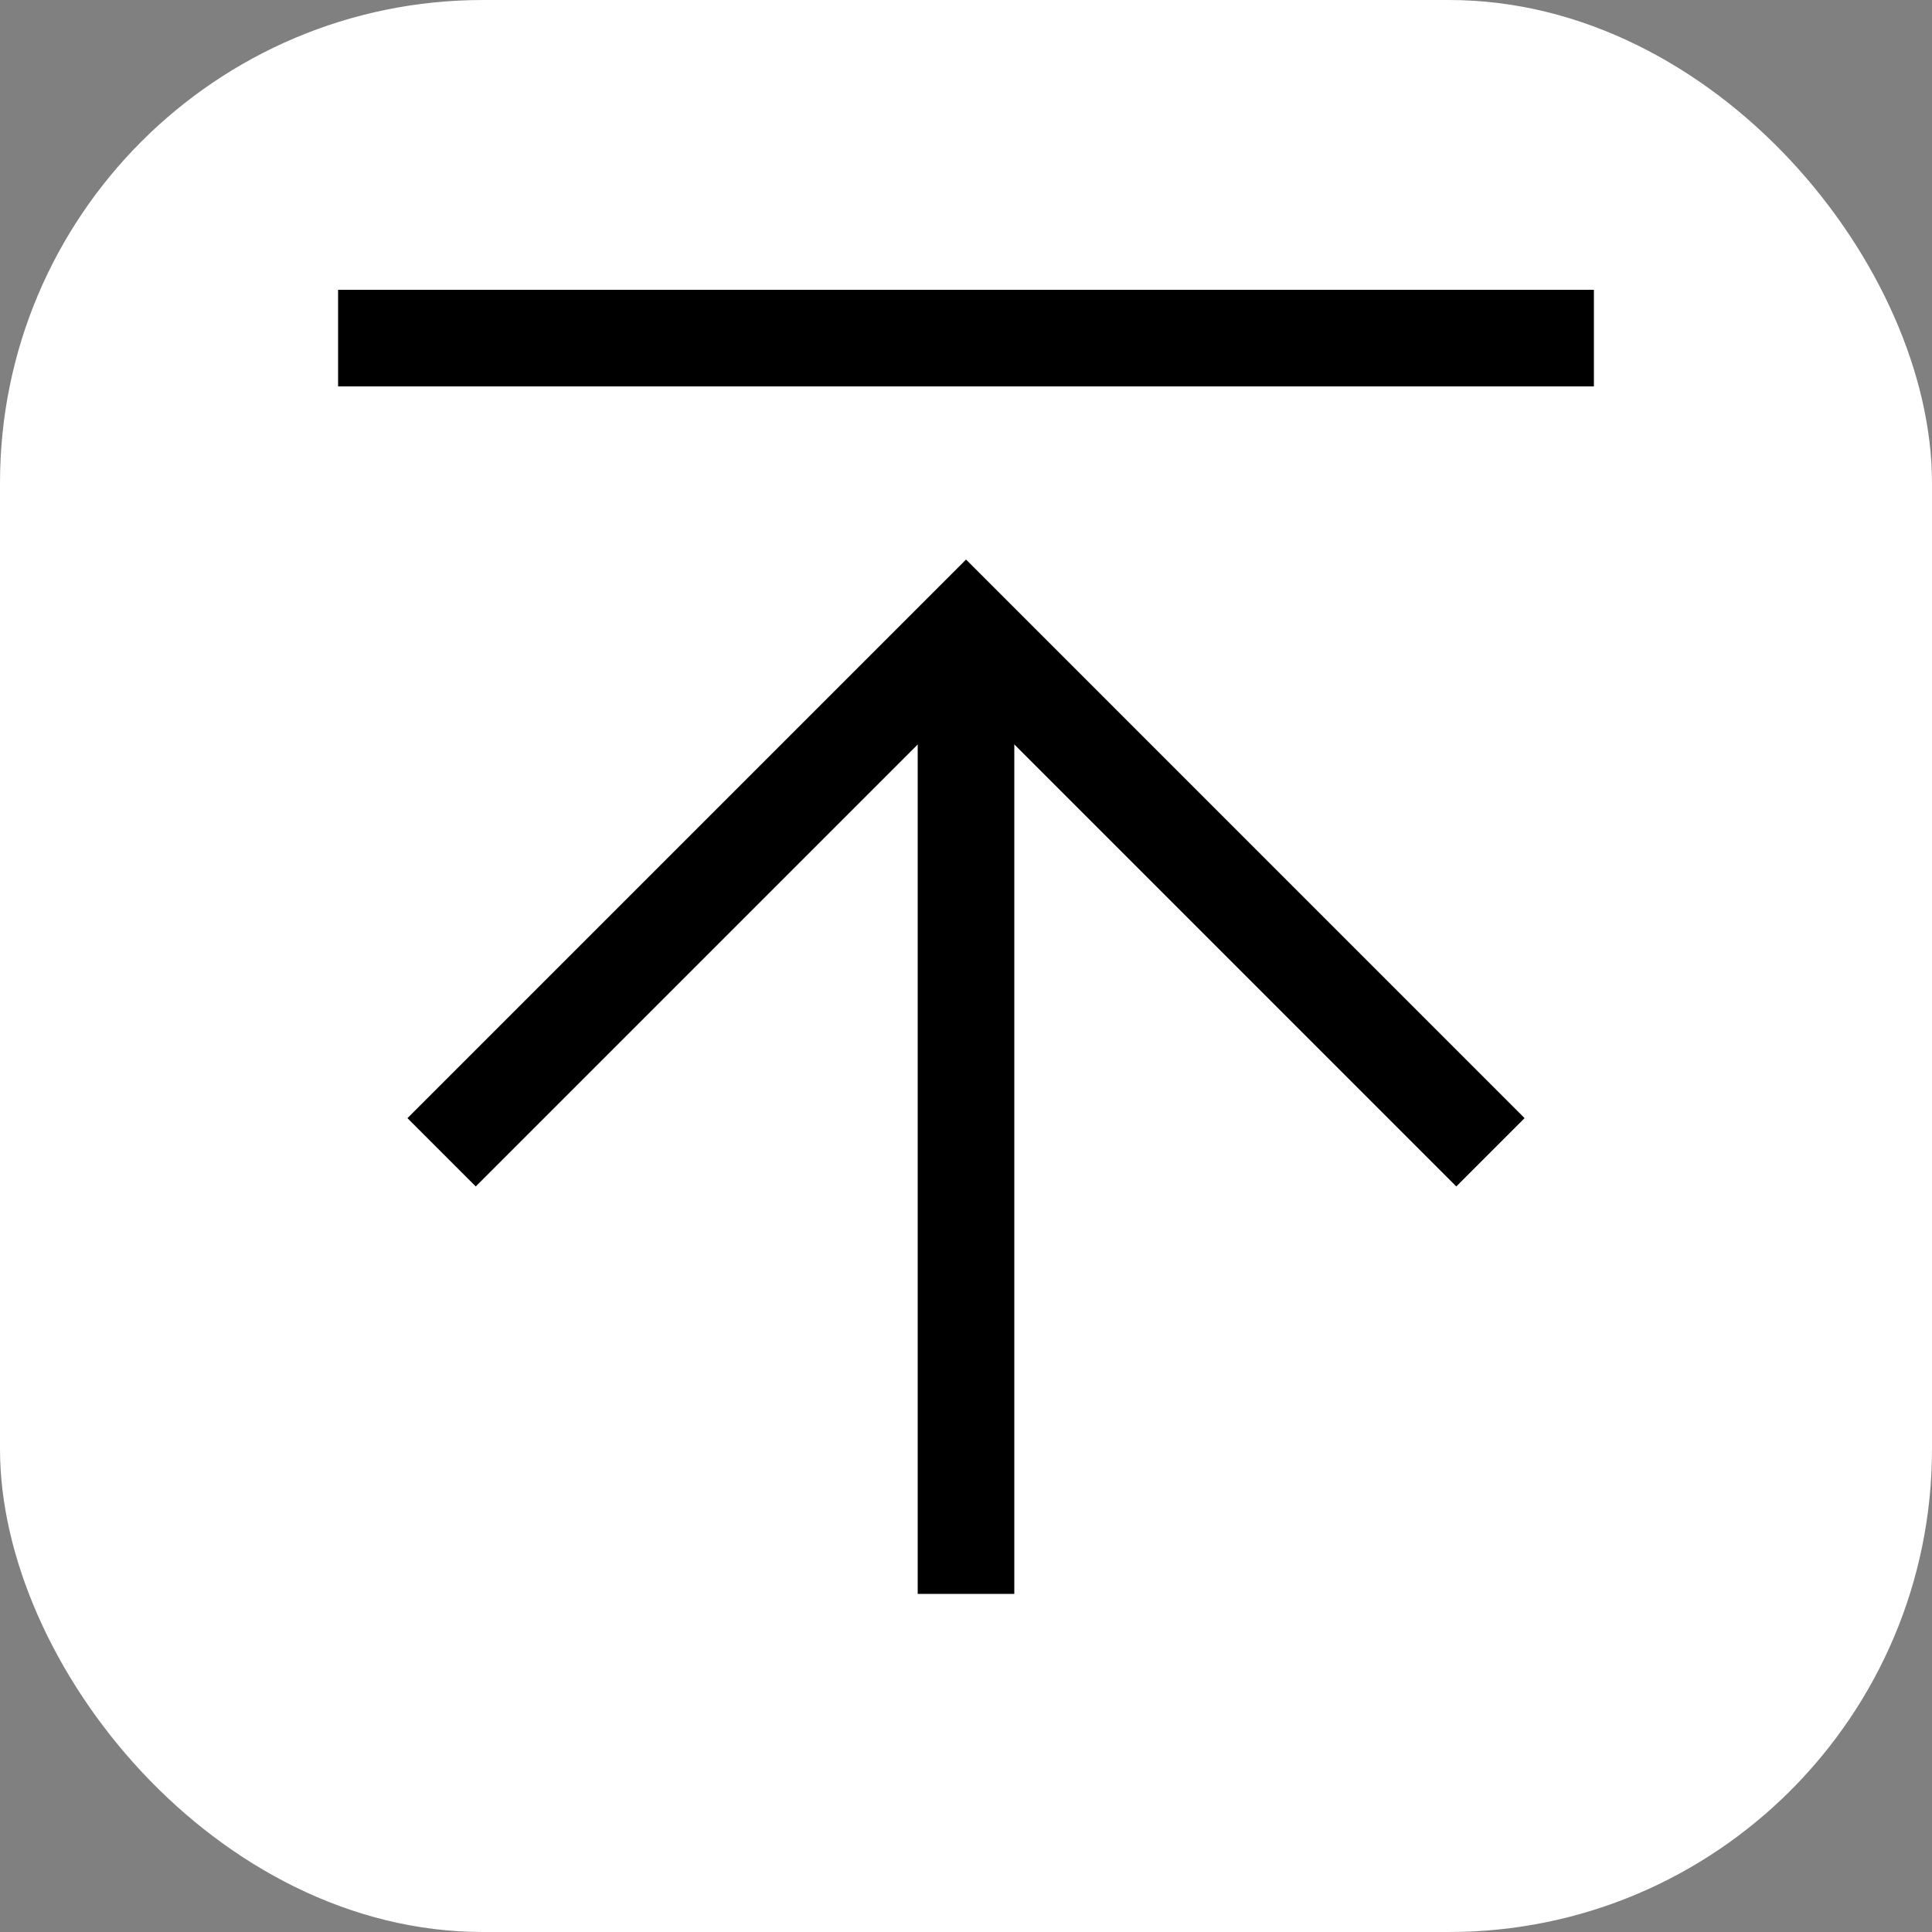
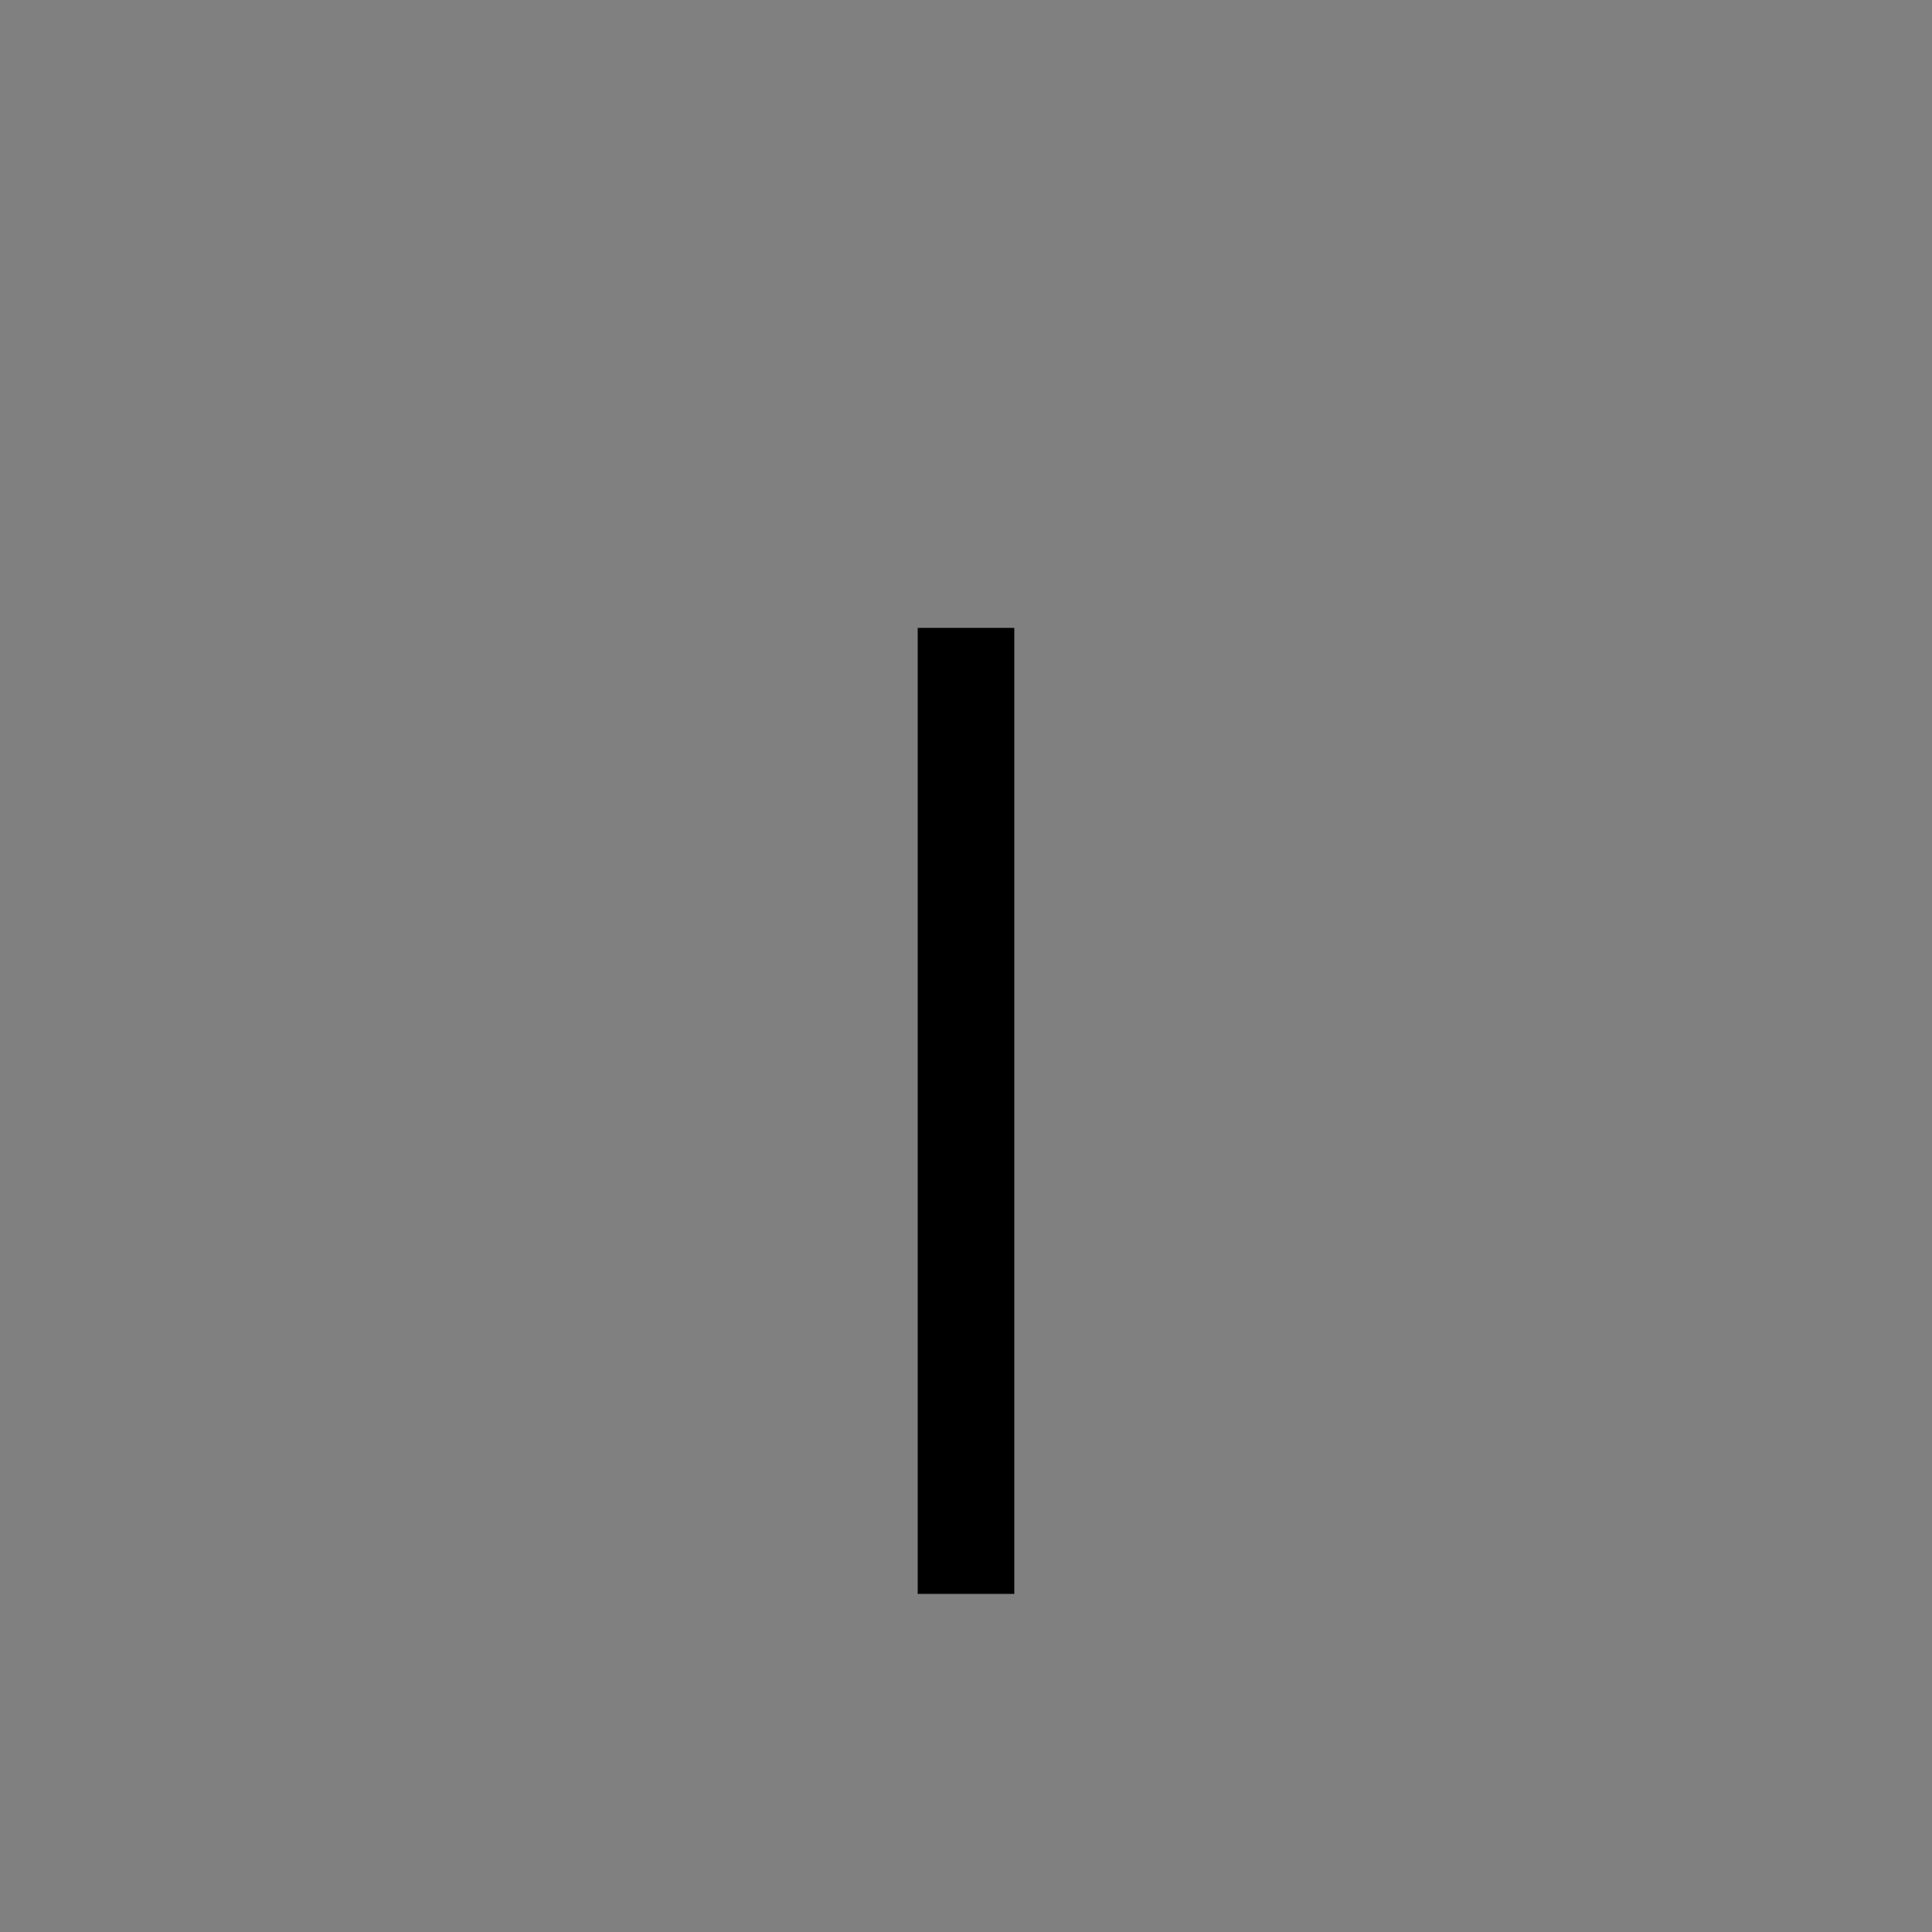
<svg xmlns="http://www.w3.org/2000/svg" fill="none" height="40" viewBox="0 0 40 40" width="40">
  <rect x="0" y="0" width="40" height="40" fill="#808080" stroke="none" />
-   <rect fill="#fff" height="40" rx="10" width="40" />
  <g stroke="#000" stroke-width="2">
-     <path d="m9.143 23.857 10.858-10.858 10.857 10.858" />
    <path d="m20 33v-20" />
-     <path d="m7 7h26" />
  </g>
</svg>